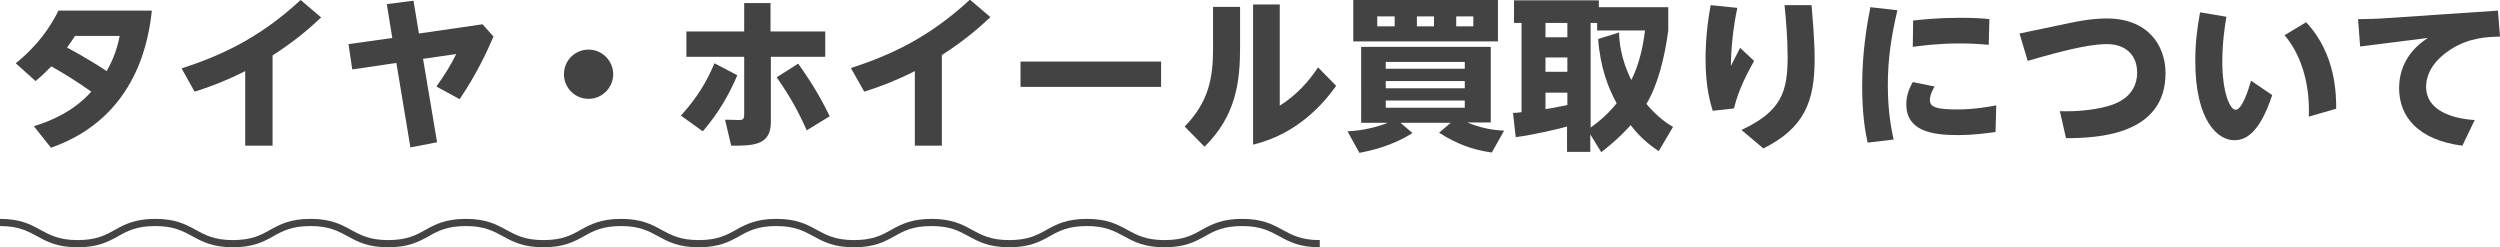
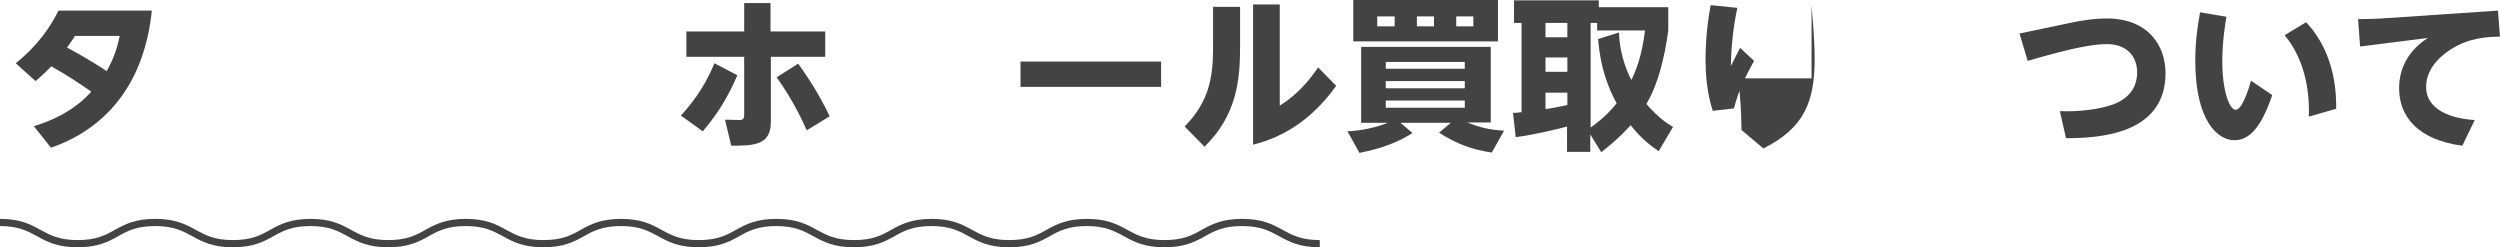
<svg xmlns="http://www.w3.org/2000/svg" version="1.1" id="レイヤー_1" x="0px" y="0px" width="731px" height="72.3px" viewBox="0 0 731 72.3" style="enable-background:new 0 0 731 72.3;" xml:space="preserve">
  <style type="text/css">
	.st0{fill:#434343;}
</style>
  <g>
    <g>
      <g>
        <path class="st0" d="M9.9,36.9c10.2-3.1,14.9-8,16.8-10.1c-5.2-3.6-7.5-5-11.7-7.4c-0.8,0.8-2.3,2.4-4.6,4.3l-5.8-5.2     c6.7-5.4,10.2-10.8,12.5-15.4h27.3c-0.8,7.1-3.7,31.1-29.5,40.1L9.9,36.9z M22,10.4c-0.6,1-1.2,1.8-2.4,3.5     c1.1,0.6,6.2,3.3,11.6,6.9c1.2-2.3,2.7-4.9,3.8-10.3H22z" />
-         <path class="st0" d="M79.7,42.6h-8V20.8c-6.6,3.3-11.6,5-14.8,6L53.1,20c10.7-3.5,22.3-8.4,34.8-20l6,5.1     c-3.3,3.1-7.5,6.8-14.2,11.1V42.6z" />
-         <path class="st0" d="M113.1,1.2l7.8-1l1.6,9.6l18.6-2.7l3.2,3.6c-2.1,4.8-4.8,10.7-9.9,18.3l-6.8-3.7c2.7-3.8,4.2-6.3,5.8-9.5     l-9.7,1.4l4.1,24.4l-7.8,1.5l-4.1-24.7l-12.9,1.9l-1.1-7.4l12.8-1.8L113.1,1.2z" />
-         <path class="st0" d="M179.3,21.7c0,3.9-3.2,7.2-7.2,7.2c-4,0-7.2-3.2-7.2-7.2c0-4.1,3.3-7.2,7.2-7.2     C176,14.5,179.3,17.7,179.3,21.7z" />
        <path class="st0" d="M199.1,33.8c4.8-5.3,7.6-10,9.8-15.3l6.7,3.5c-2.5,5.8-5.4,10.9-10.1,16.4L199.1,33.8z M241.3,9.2v7.4h-15.9     v19.1c0,6.9-5.3,6.9-11.6,6.9L212,35c2,0,3.9,0.1,4,0.1c1.3,0,1.6-0.3,1.6-1.7V16.6h-16.9V9.2h16.9V0.9h7.7v8.3H241.3z      M235.9,38.1c-1.3-2.8-3.7-8.3-8.8-15.5l6.3-4c2.5,3.6,5.8,8.3,9.2,15.4L235.9,38.1z" />
-         <path class="st0" d="M275.5,42.6h-8V20.8c-6.6,3.3-11.6,5-14.8,6l-3.9-6.9c10.7-3.5,22.3-8.4,34.8-20l6,5.1     c-3.3,3.1-7.5,6.8-14.2,11.1V42.6z" />
        <path class="st0" d="M339.5,18v7.4h-41.1V18H339.5z" />
        <path class="st0" d="M362.6,2v11.7c0,9.8-1,20-10.4,29.2l-5.8-5.9c7.1-7.3,8.3-14.3,8.3-22.9V2H362.6z M374.2,1.3v29.6     c5.1-3.2,8.7-7.4,11.2-11.2l5.3,5.4c-3.6,5-11.1,14-24.3,17.2v-41H374.2z" />
        <path class="st0" d="M436.2,44.6c-5.6-0.8-10.3-2.5-15.4-5.8l3.4-2.9h-14.7l3.5,3c-5.9,3.8-12.4,5.2-15.5,5.8l-3.5-6.3     c4.3-0.2,8.6-1.2,11.8-2.5h-7.8V13.7h37.9v22.1h-6.9c3.7,1.5,6.8,2.2,10.8,2.4L436.2,44.6z M438,0v12.1h-42.3V0H438z M402.7,4.8     v2.9h5.1V4.8H402.7z M405.2,20.1h23.1v-2h-23.1V20.1z M405.2,25.8h23.1v-2.1h-23.1V25.8z M405.2,29.4v2.1h23.1v-2.1H405.2z      M414.3,4.8v2.9h5V4.8H414.3z M425.8,4.8v2.9h5V4.8H425.8z" />
        <path class="st0" d="M485,44.2c-1.7-1.2-4.8-3.2-8.2-7.6c-3.7,4.1-6.7,6.4-8.6,7.9l-3.2-5.2v5.1h-6.8V37c-2.5,0.7-9.6,2.4-15,3.1     l-0.8-7.1c0.8,0,1,0,2.5-0.2V6.7h-2.2V0.1h24.8v2h20.3v6.8c-1,7.5-2.9,15.7-6.4,21.5c3.6,4.2,6.4,5.9,7.8,6.7L485,44.2z      M451.9,6.7v4.2h6.4V6.7H451.9z M451.9,16.8V21h6.4v-4.2H451.9z M458.3,27.1h-6.4v4.8c1.6-0.2,4.1-0.7,6.4-1.2V27.1z M473.4,9.5     c0.1,2.5,0.4,7.5,3.6,13.9c1.2-2.4,3.1-6.9,4-14.5H467V6.7h-1.9v30.6c4.5-3.2,6.7-6,7.6-7.1c-2.4-4.4-4.8-10.4-5.4-18.8     L473.4,9.5z" />
-         <path class="st0" d="M508,2.3c-1.2,5.6-1.8,11.3-1.9,17c0.4-0.8,2.3-4.5,2.7-5.3l4.1,3.8c-1.8,3.3-4.4,7.9-5.9,13.9l-6.2,0.7     c-0.6-2-2.1-6.7-2.1-15.1c0-1.5,0-7.9,1.5-15.8L508,2.3z M529.7,1.5c0.2,2.7,0.9,9.7,0.9,15.8c0,12.2-2.9,20.1-15,26.1l-6.4-5.4     c11.8-5.5,13.5-11.3,13.5-21.4c0-5.7-0.5-11-0.9-15.1H529.7z" />
-         <path class="st0" d="M554.8,3C553,10.6,552,17.3,552,25c0,8.1,1.2,13.5,1.7,15.8l-7.6,0.9c-0.6-2.7-1.6-7.8-1.6-16.4     c0-9.9,1.3-17.6,2.4-23.2L554.8,3z M583.5,38.6c-2.3,0.3-6.2,0.9-11.1,0.9c-7.5,0-15-1.2-15-9c0-3.1,1.2-5.2,1.9-6.5l6.4,1.3     c-1.4,2.2-1.4,3.7-1.4,3.9c0,2.2,2,2.8,8.1,2.8c4.9,0,9.3-0.8,11.3-1.2L583.5,38.6z M559.4,6c2.7-0.3,7.5-0.8,13.7-0.8     c4.2,0,7,0.2,8.6,0.4l-0.2,7.5c-1.2-0.1-4.2-0.4-8.5-0.4c-6.5,0-11.5,0.7-13.7,1L559.4,6z" />
+         <path class="st0" d="M508,2.3c-1.2,5.6-1.8,11.3-1.9,17c0.4-0.8,2.3-4.5,2.7-5.3l4.1,3.8c-1.8,3.3-4.4,7.9-5.9,13.9l-6.2,0.7     c-0.6-2-2.1-6.7-2.1-15.1c0-1.5,0-7.9,1.5-15.8L508,2.3z M529.7,1.5c0.2,2.7,0.9,9.7,0.9,15.8c0,12.2-2.9,20.1-15,26.1l-6.4-5.4     c0-5.7-0.5-11-0.9-15.1H529.7z" />
        <path class="st0" d="M605.3,6.7c5.7-1.2,8.9-1.3,10.7-1.3c12.1,0,17.2,7.9,17.2,16c0,18.1-19.9,19-29.1,19l-1.8-7.9     c5,0.2,9.8-0.4,13-1.2c2.1-0.5,9.6-2.3,9.6-10.1c0-5-3.3-8.3-8.8-8.3c-3.4,0-8.9,0.7-23.2,4.9l-2.4-8L605.3,6.7z" />
        <path class="st0" d="M651,4.9c-0.4,2.4-1.2,7.4-1.2,13.1c0,8.6,2.1,14.1,3.9,14.1c1.9,0,3.8-6,4.5-8.5l6.2,4.2     c-3.7,11.1-7.7,13.2-11.1,13.2c-4.7,0-11.4-5.4-11.4-23.3c0-4.8,0.5-9.3,1.4-14.1L651,4.9z M675.1,34.1     c0.4-10.6-2.8-18.8-7.1-23.8l6.3-3.8c8.9,9.4,8.8,21.7,8.8,25.3L675.1,34.1z" />
        <path class="st0" d="M730.4,3.1l0.6,7.6c-3.6,0.1-8.9,0.2-14.5,3.8c-4.2,2.7-7.1,6.5-7.1,10.9c0,7,7.8,9.3,14.2,9.7l-3.6,7.5     c-13.1-1.7-18.5-8.6-18.5-16.8c0-3.7,1.1-10,8.4-14.7l-19.8,2.5l-0.6-8c2.2,0,6-0.1,8.4-0.3L730.4,3.1z" />
      </g>
    </g>
    <path class="st0" d="M385.9,72.3c-5.9,0-8.9-1.6-11.8-3.2c-2.8-1.5-5.4-3-10.9-3c-5.4,0-8.1,1.4-10.9,3c-2.9,1.6-5.9,3.2-11.8,3.2   c-5.9,0-8.9-1.6-11.8-3.2c-2.8-1.5-5.4-3-10.9-3c-5.4,0-8.1,1.4-10.9,3c-2.9,1.6-5.9,3.2-11.8,3.2c-5.9,0-8.9-1.6-11.8-3.2   c-2.8-1.5-5.4-3-10.9-3s-8.1,1.4-10.9,3c-2.9,1.6-5.9,3.2-11.8,3.2c-5.9,0-8.9-1.6-11.8-3.2c-2.8-1.5-5.4-3-10.9-3   c-5.4,0-8.1,1.4-10.9,3c-2.9,1.6-5.9,3.2-11.8,3.2c-5.9,0-8.9-1.6-11.8-3.2c-2.8-1.5-5.4-3-10.9-3c-5.4,0-8.1,1.4-10.9,3   c-2.9,1.6-5.9,3.2-11.8,3.2c-5.9,0-8.9-1.6-11.8-3.2c-2.8-1.5-5.4-3-10.9-3c-5.4,0-8.1,1.4-10.9,3c-2.9,1.6-5.9,3.2-11.8,3.2   c-5.9,0-8.9-1.6-11.8-3.2c-2.8-1.5-5.4-3-10.9-3c-5.4,0-8.1,1.4-10.9,3c-2.9,1.6-5.9,3.2-11.8,3.2c-5.9,0-8.9-1.6-11.8-3.2   c-2.8-1.5-5.4-3-10.9-3c-5.4,0-8.1,1.4-10.9,3c-2.9,1.6-5.9,3.2-11.8,3.2c-5.9,0-8.9-1.6-11.8-3.2c-2.8-1.5-5.4-3-10.9-3v-2.1   c5.9,0,8.9,1.6,11.8,3.2c2.8,1.5,5.4,3,10.9,3c5.4,0,8.1-1.4,10.9-3c2.9-1.6,5.9-3.2,11.8-3.2c5.9,0,8.9,1.6,11.8,3.2   c2.8,1.5,5.4,3,10.9,3c5.4,0,8.1-1.4,10.9-3c2.9-1.6,5.9-3.2,11.8-3.2c5.9,0,8.9,1.6,11.8,3.2c2.8,1.5,5.4,3,10.9,3   c5.4,0,8.1-1.4,10.9-3c2.9-1.6,5.9-3.2,11.8-3.2c5.9,0,8.9,1.6,11.8,3.2c2.8,1.5,5.4,3,10.9,3c5.4,0,8.1-1.4,10.9-3   c2.9-1.6,5.9-3.2,11.8-3.2c5.9,0,8.9,1.6,11.8,3.2c2.8,1.5,5.4,3,10.9,3c5.4,0,8.1-1.4,10.9-3c2.9-1.6,5.9-3.2,11.8-3.2   c5.9,0,8.9,1.6,11.8,3.2c2.8,1.5,5.4,3,10.9,3c5.4,0,8.1-1.4,10.9-3c2.9-1.6,5.9-3.2,11.8-3.2c5.9,0,8.9,1.6,11.8,3.2   c2.8,1.5,5.4,3,10.9,3c5.4,0,8.1-1.4,10.9-3c2.9-1.6,5.9-3.2,11.8-3.2c5.9,0,8.9,1.6,11.8,3.2c2.8,1.5,5.4,3,10.9,3   c5.4,0,8.1-1.4,10.9-3c2.9-1.6,5.9-3.2,11.8-3.2c5.9,0,8.9,1.6,11.8,3.2c2.8,1.5,5.4,3,10.9,3V72.3z" />
  </g>
</svg>